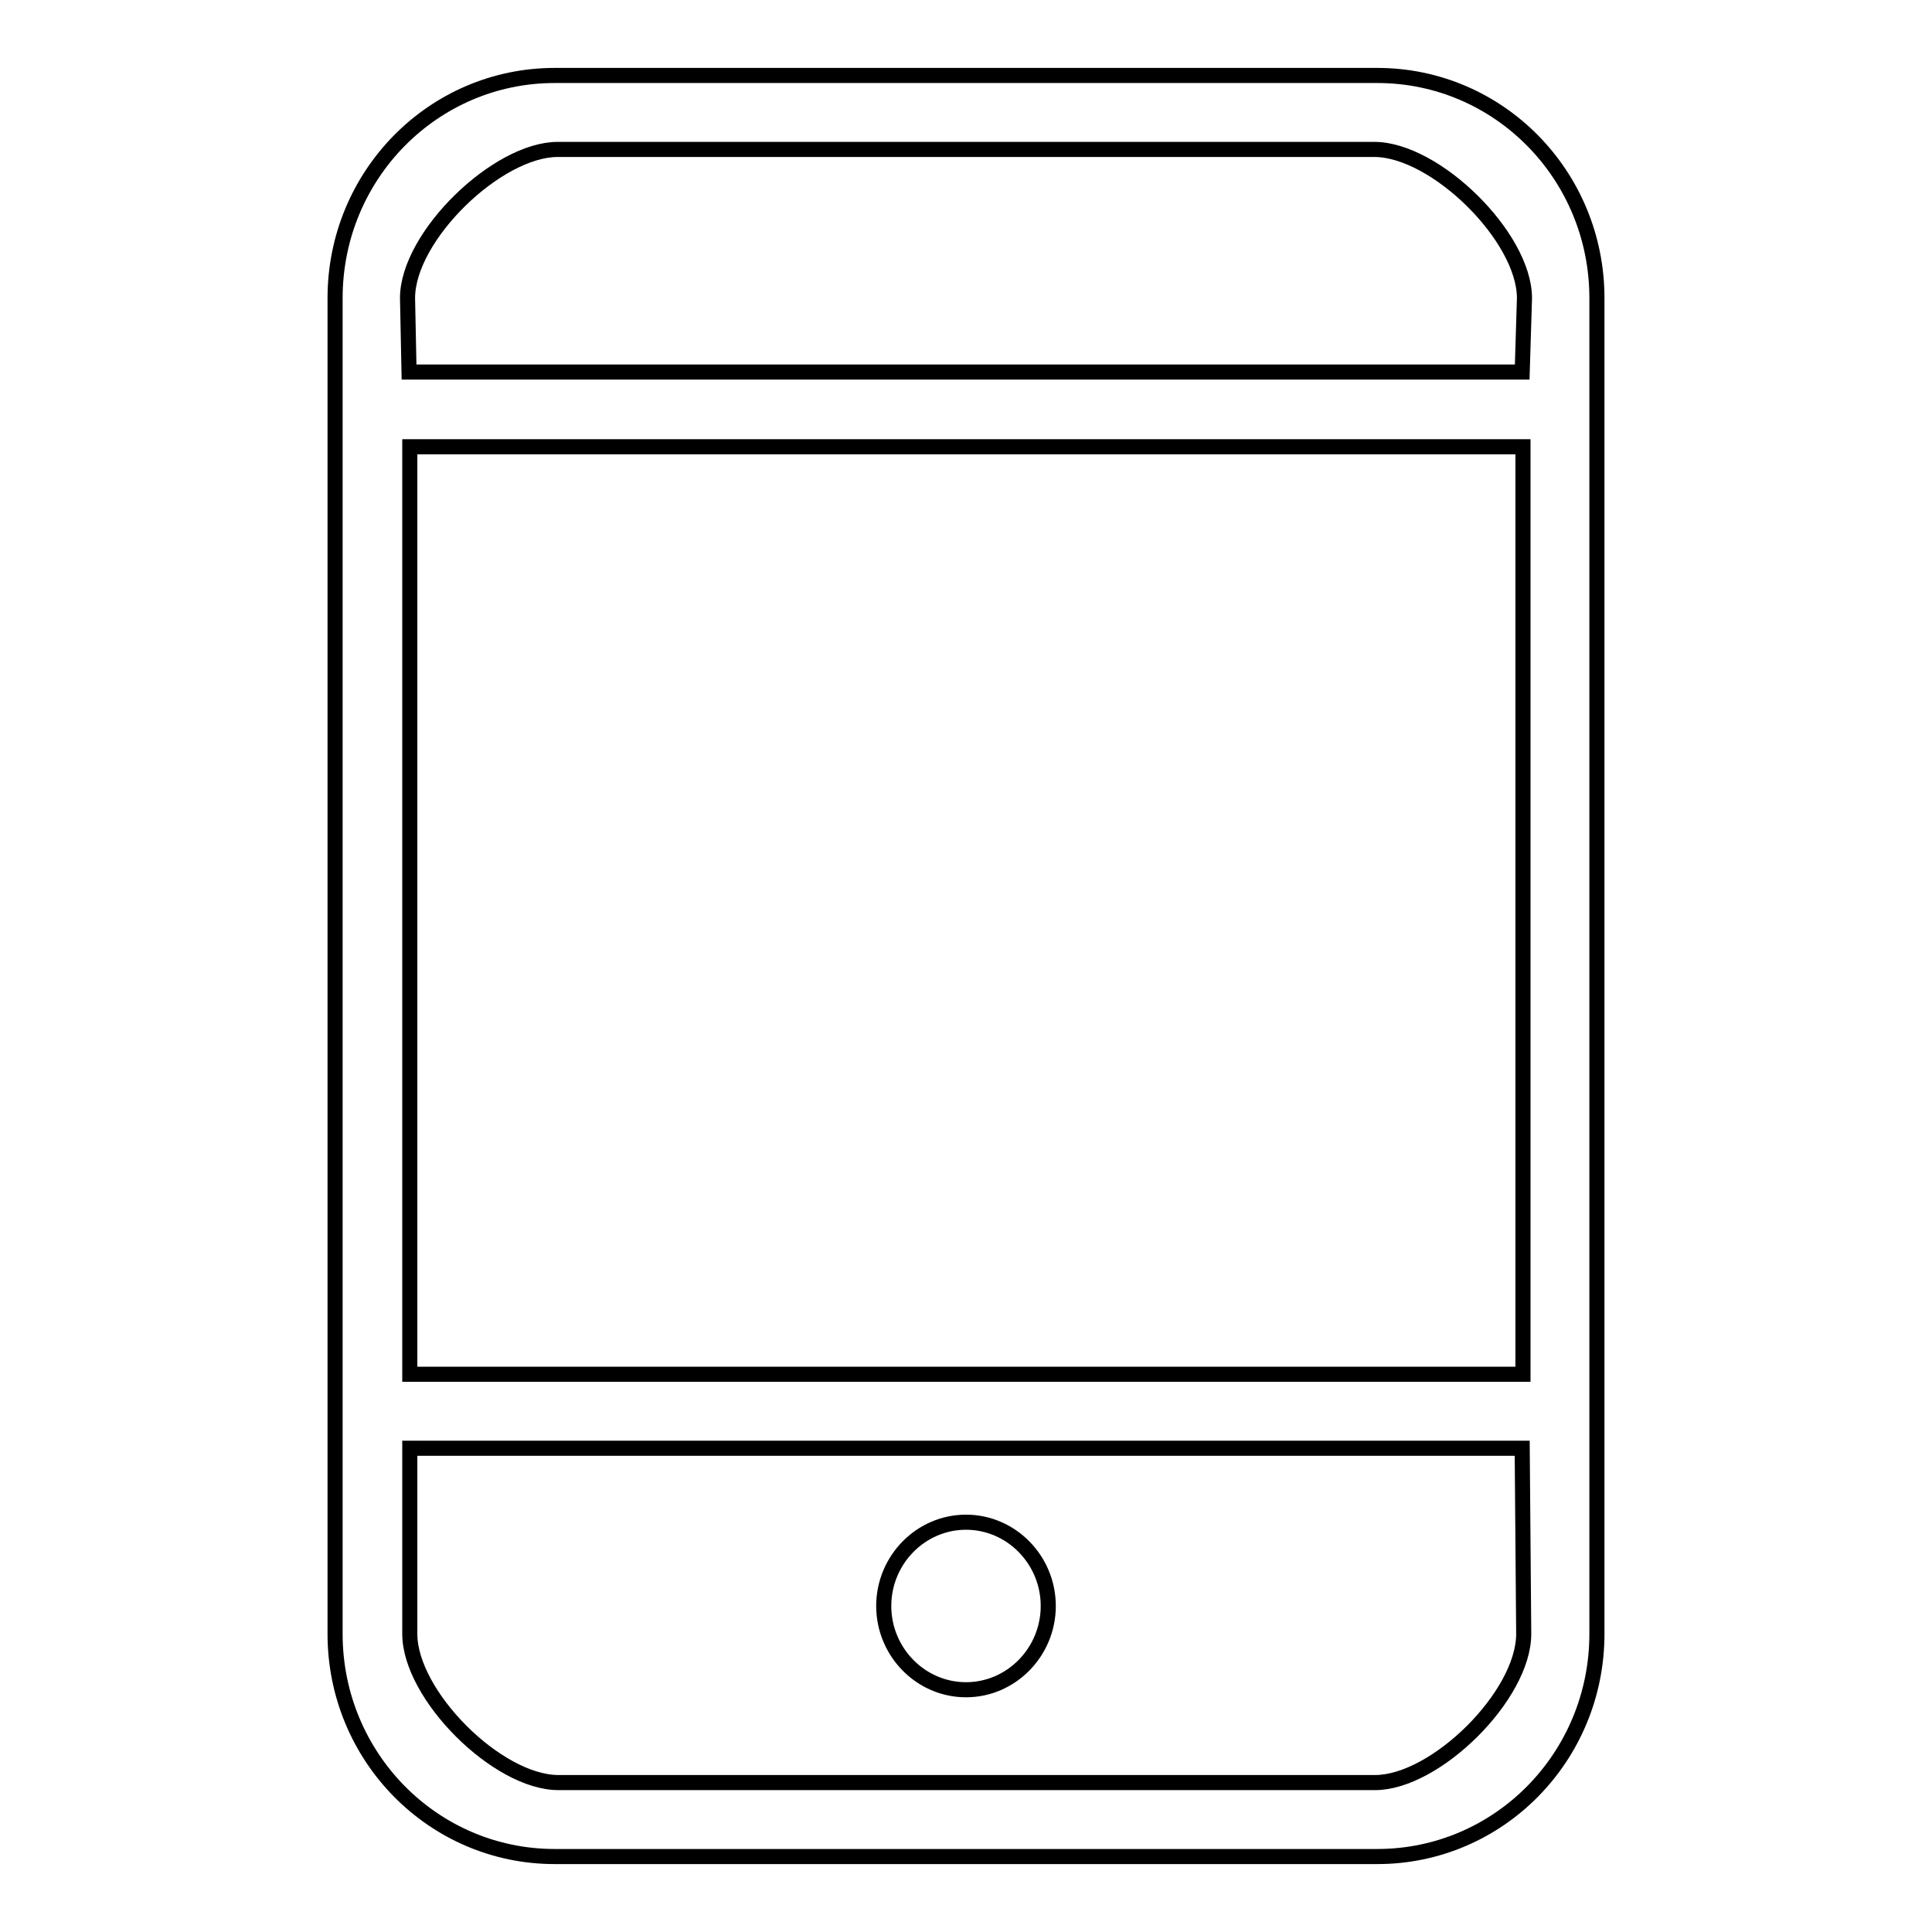
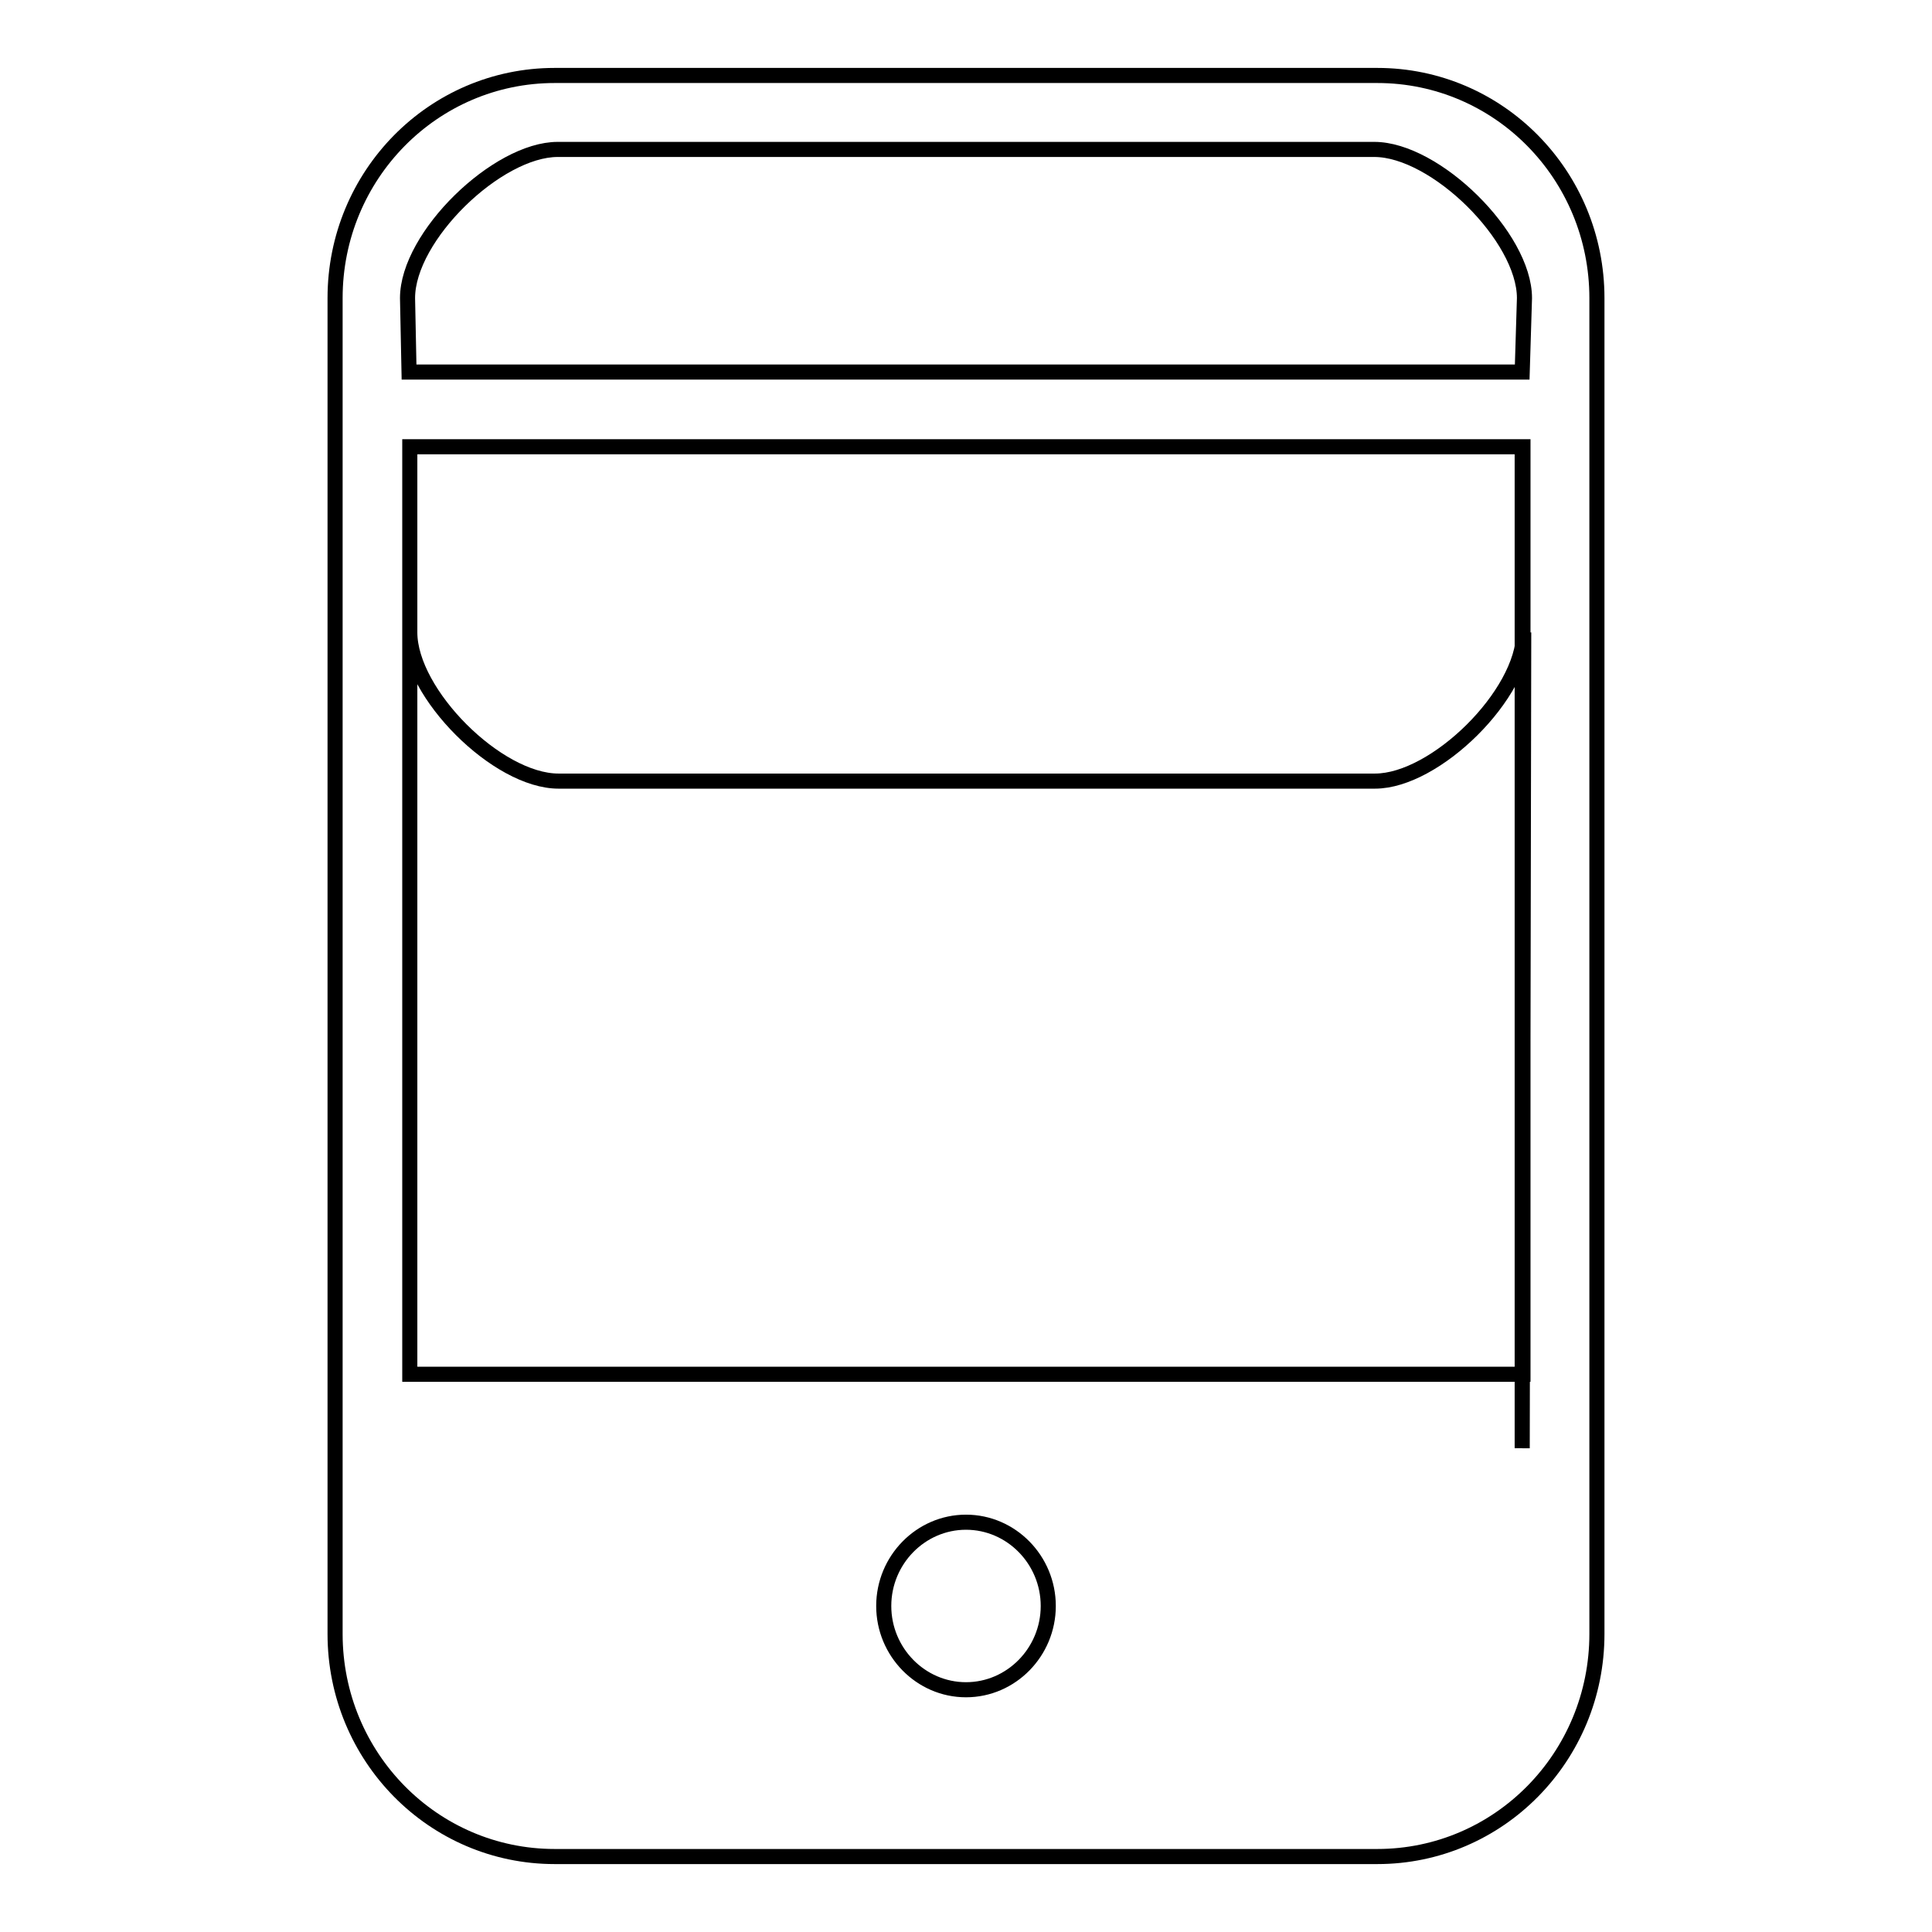
<svg xmlns="http://www.w3.org/2000/svg" version="1.1" x="0px" y="0px" viewBox="0 0 256 256" enable-background="new 0 0 256 256" xml:space="preserve">
  <g>
    <g>
-       <path stroke-width="2" fill-opacity="0" stroke="#000000" d="M182.5,246h-109c-16.1,0-29.1-13.2-29.1-29.5v-177c0-16.3,13-29.5,29.1-29.5h109c16.1,0,29.1,13.2,29.1,29.5v177C211.6,232.8,198.6,246,182.5,246z M202,39.5c0-8.1-11.8-19.7-19.9-19.7H73.9c-8,0-19.9,11.5-19.9,19.7l0.2,9.8h147.5L202,39.5z M201.7,59.2H54.3v122.9h147.5V59.2z M201.7,191.9H54.3v24.6c0,8.1,11.6,19.7,19.7,19.7h108.2c8,0,19.7-11.5,19.7-19.7L201.7,191.9L201.7,191.9z M128,223.9c-6,0-10.9-5-10.9-11.1c0-6.1,4.9-11.1,10.9-11.1c6,0,10.9,5,10.9,11.1C138.9,218.9,134,223.9,128,223.9z" />
+       <path stroke-width="2" fill-opacity="0" stroke="#000000" d="M182.5,246h-109c-16.1,0-29.1-13.2-29.1-29.5v-177c0-16.3,13-29.5,29.1-29.5h109c16.1,0,29.1,13.2,29.1,29.5v177C211.6,232.8,198.6,246,182.5,246z M202,39.5c0-8.1-11.8-19.7-19.9-19.7H73.9c-8,0-19.9,11.5-19.9,19.7l0.2,9.8h147.5L202,39.5z M201.7,59.2H54.3v122.9h147.5V59.2z H54.3v24.6c0,8.1,11.6,19.7,19.7,19.7h108.2c8,0,19.7-11.5,19.7-19.7L201.7,191.9L201.7,191.9z M128,223.9c-6,0-10.9-5-10.9-11.1c0-6.1,4.9-11.1,10.9-11.1c6,0,10.9,5,10.9,11.1C138.9,218.9,134,223.9,128,223.9z" />
    </g>
  </g>
</svg>